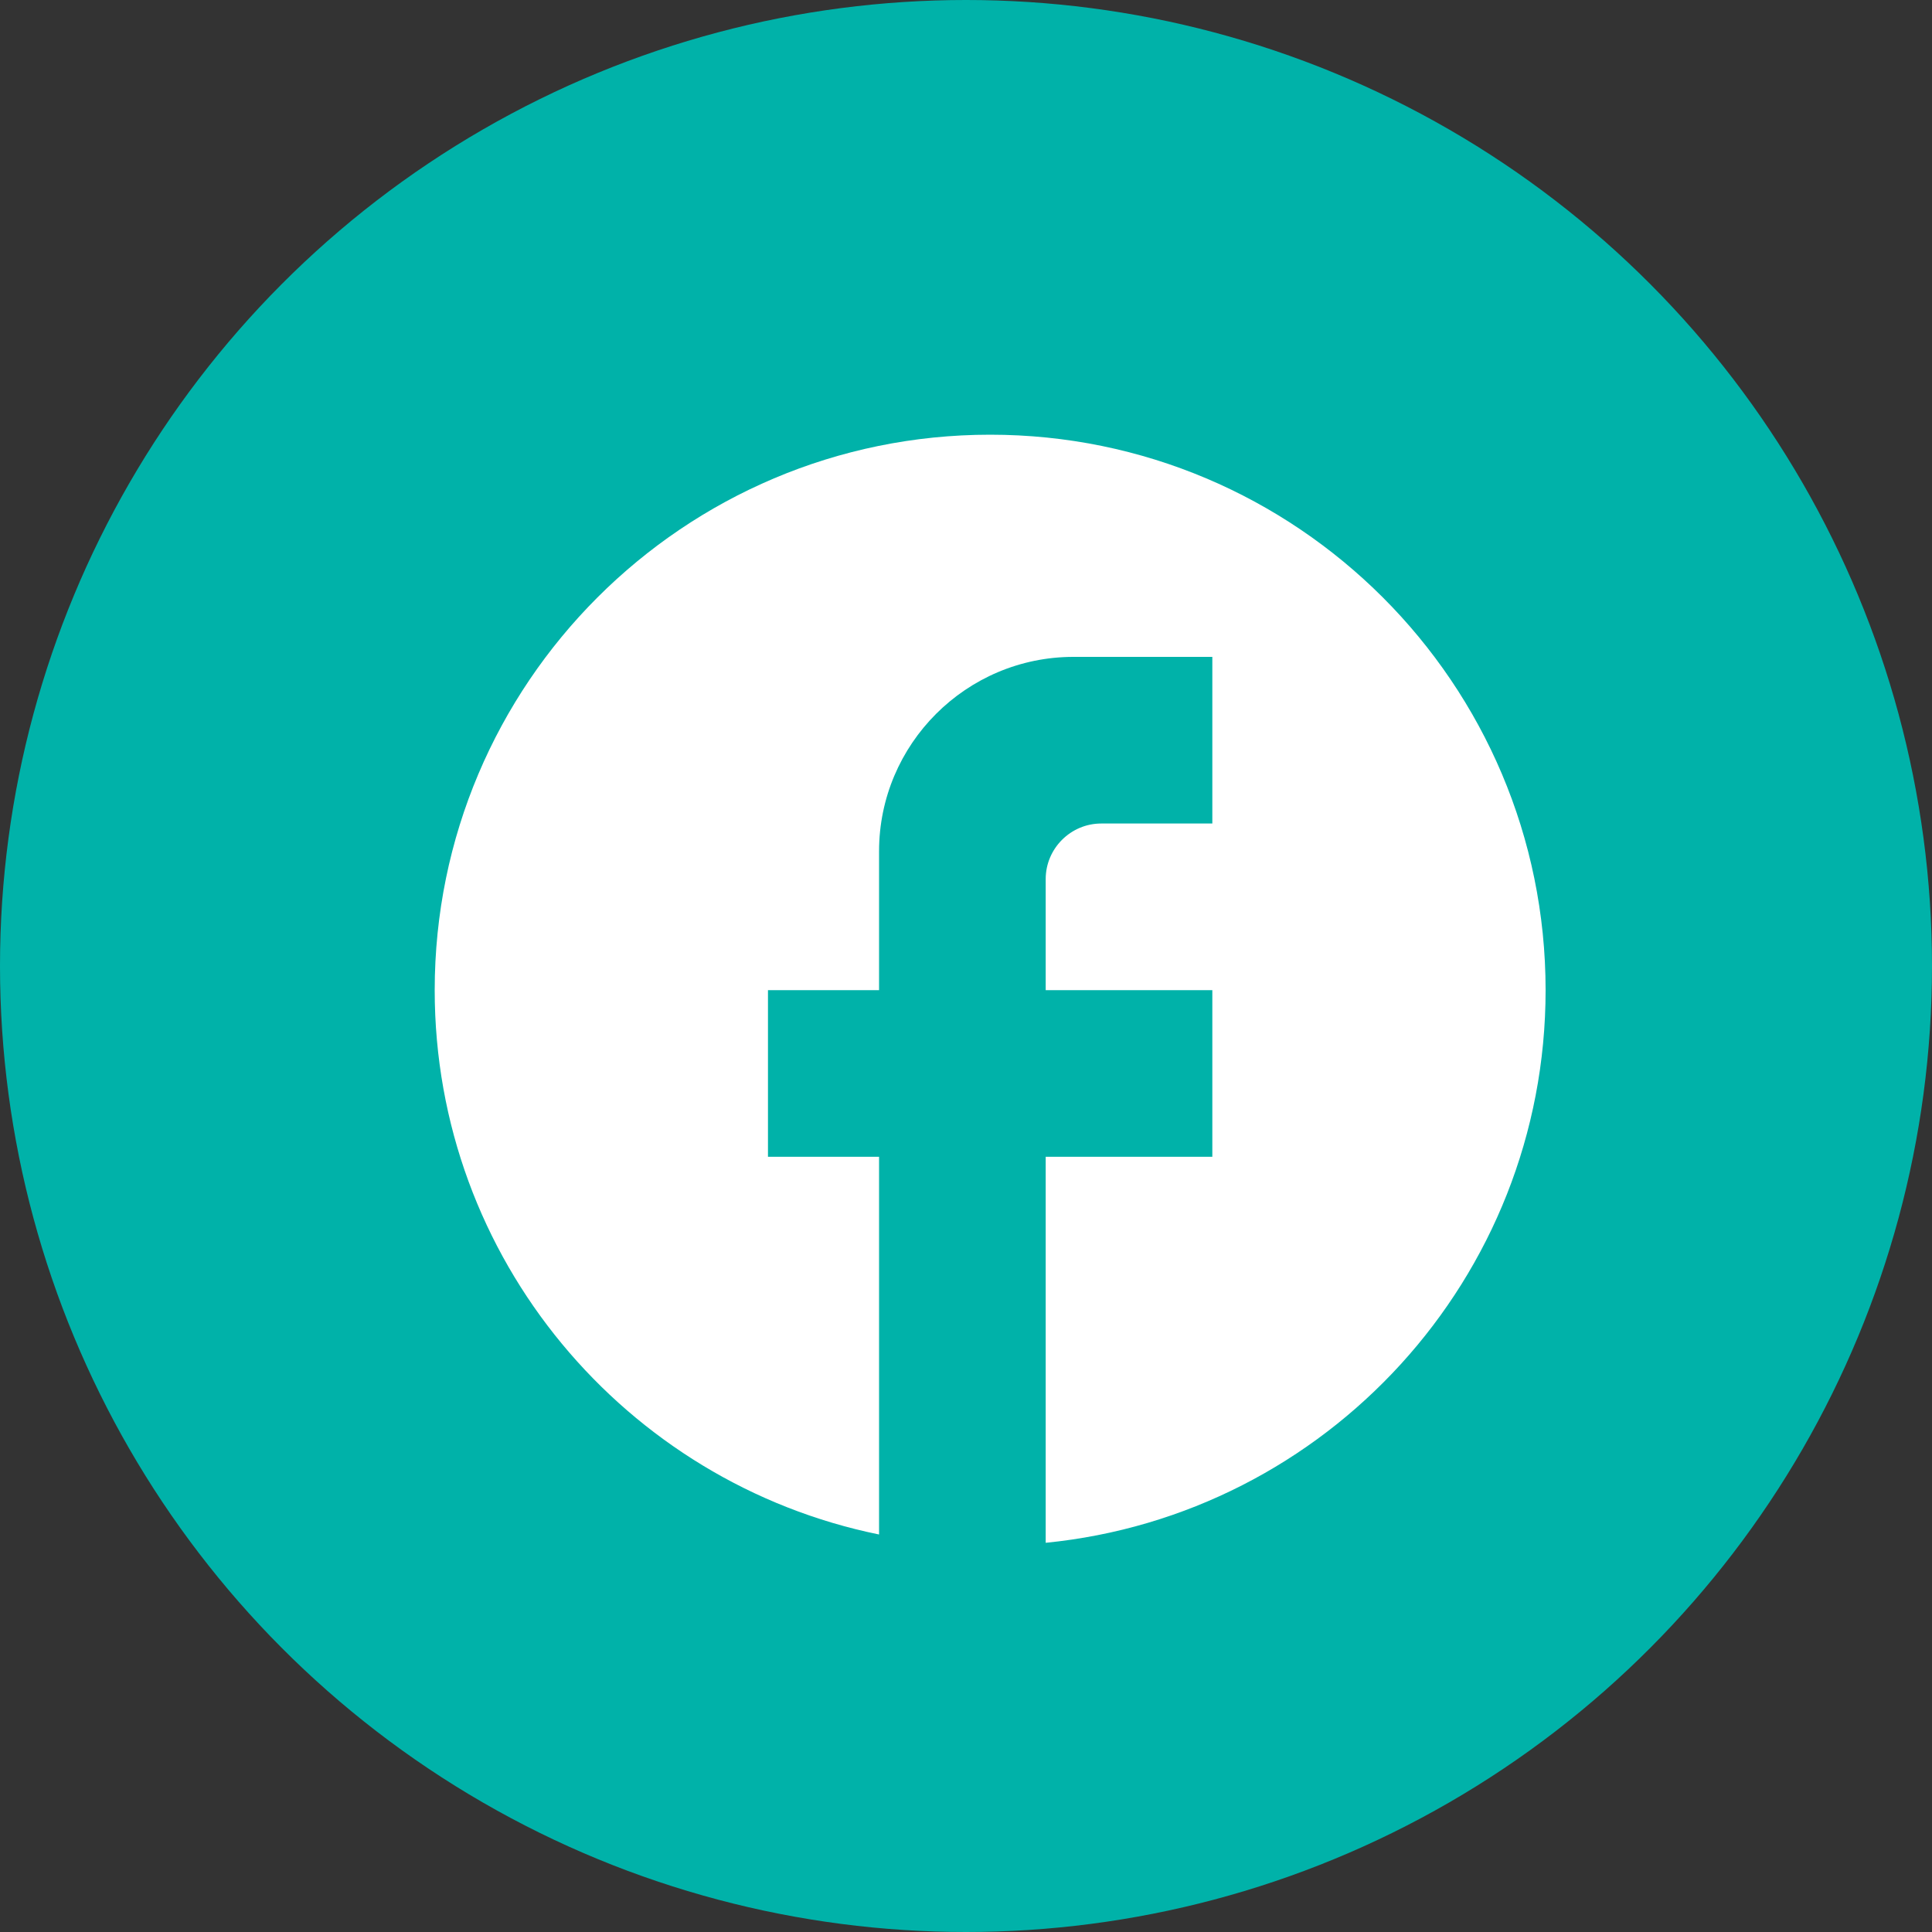
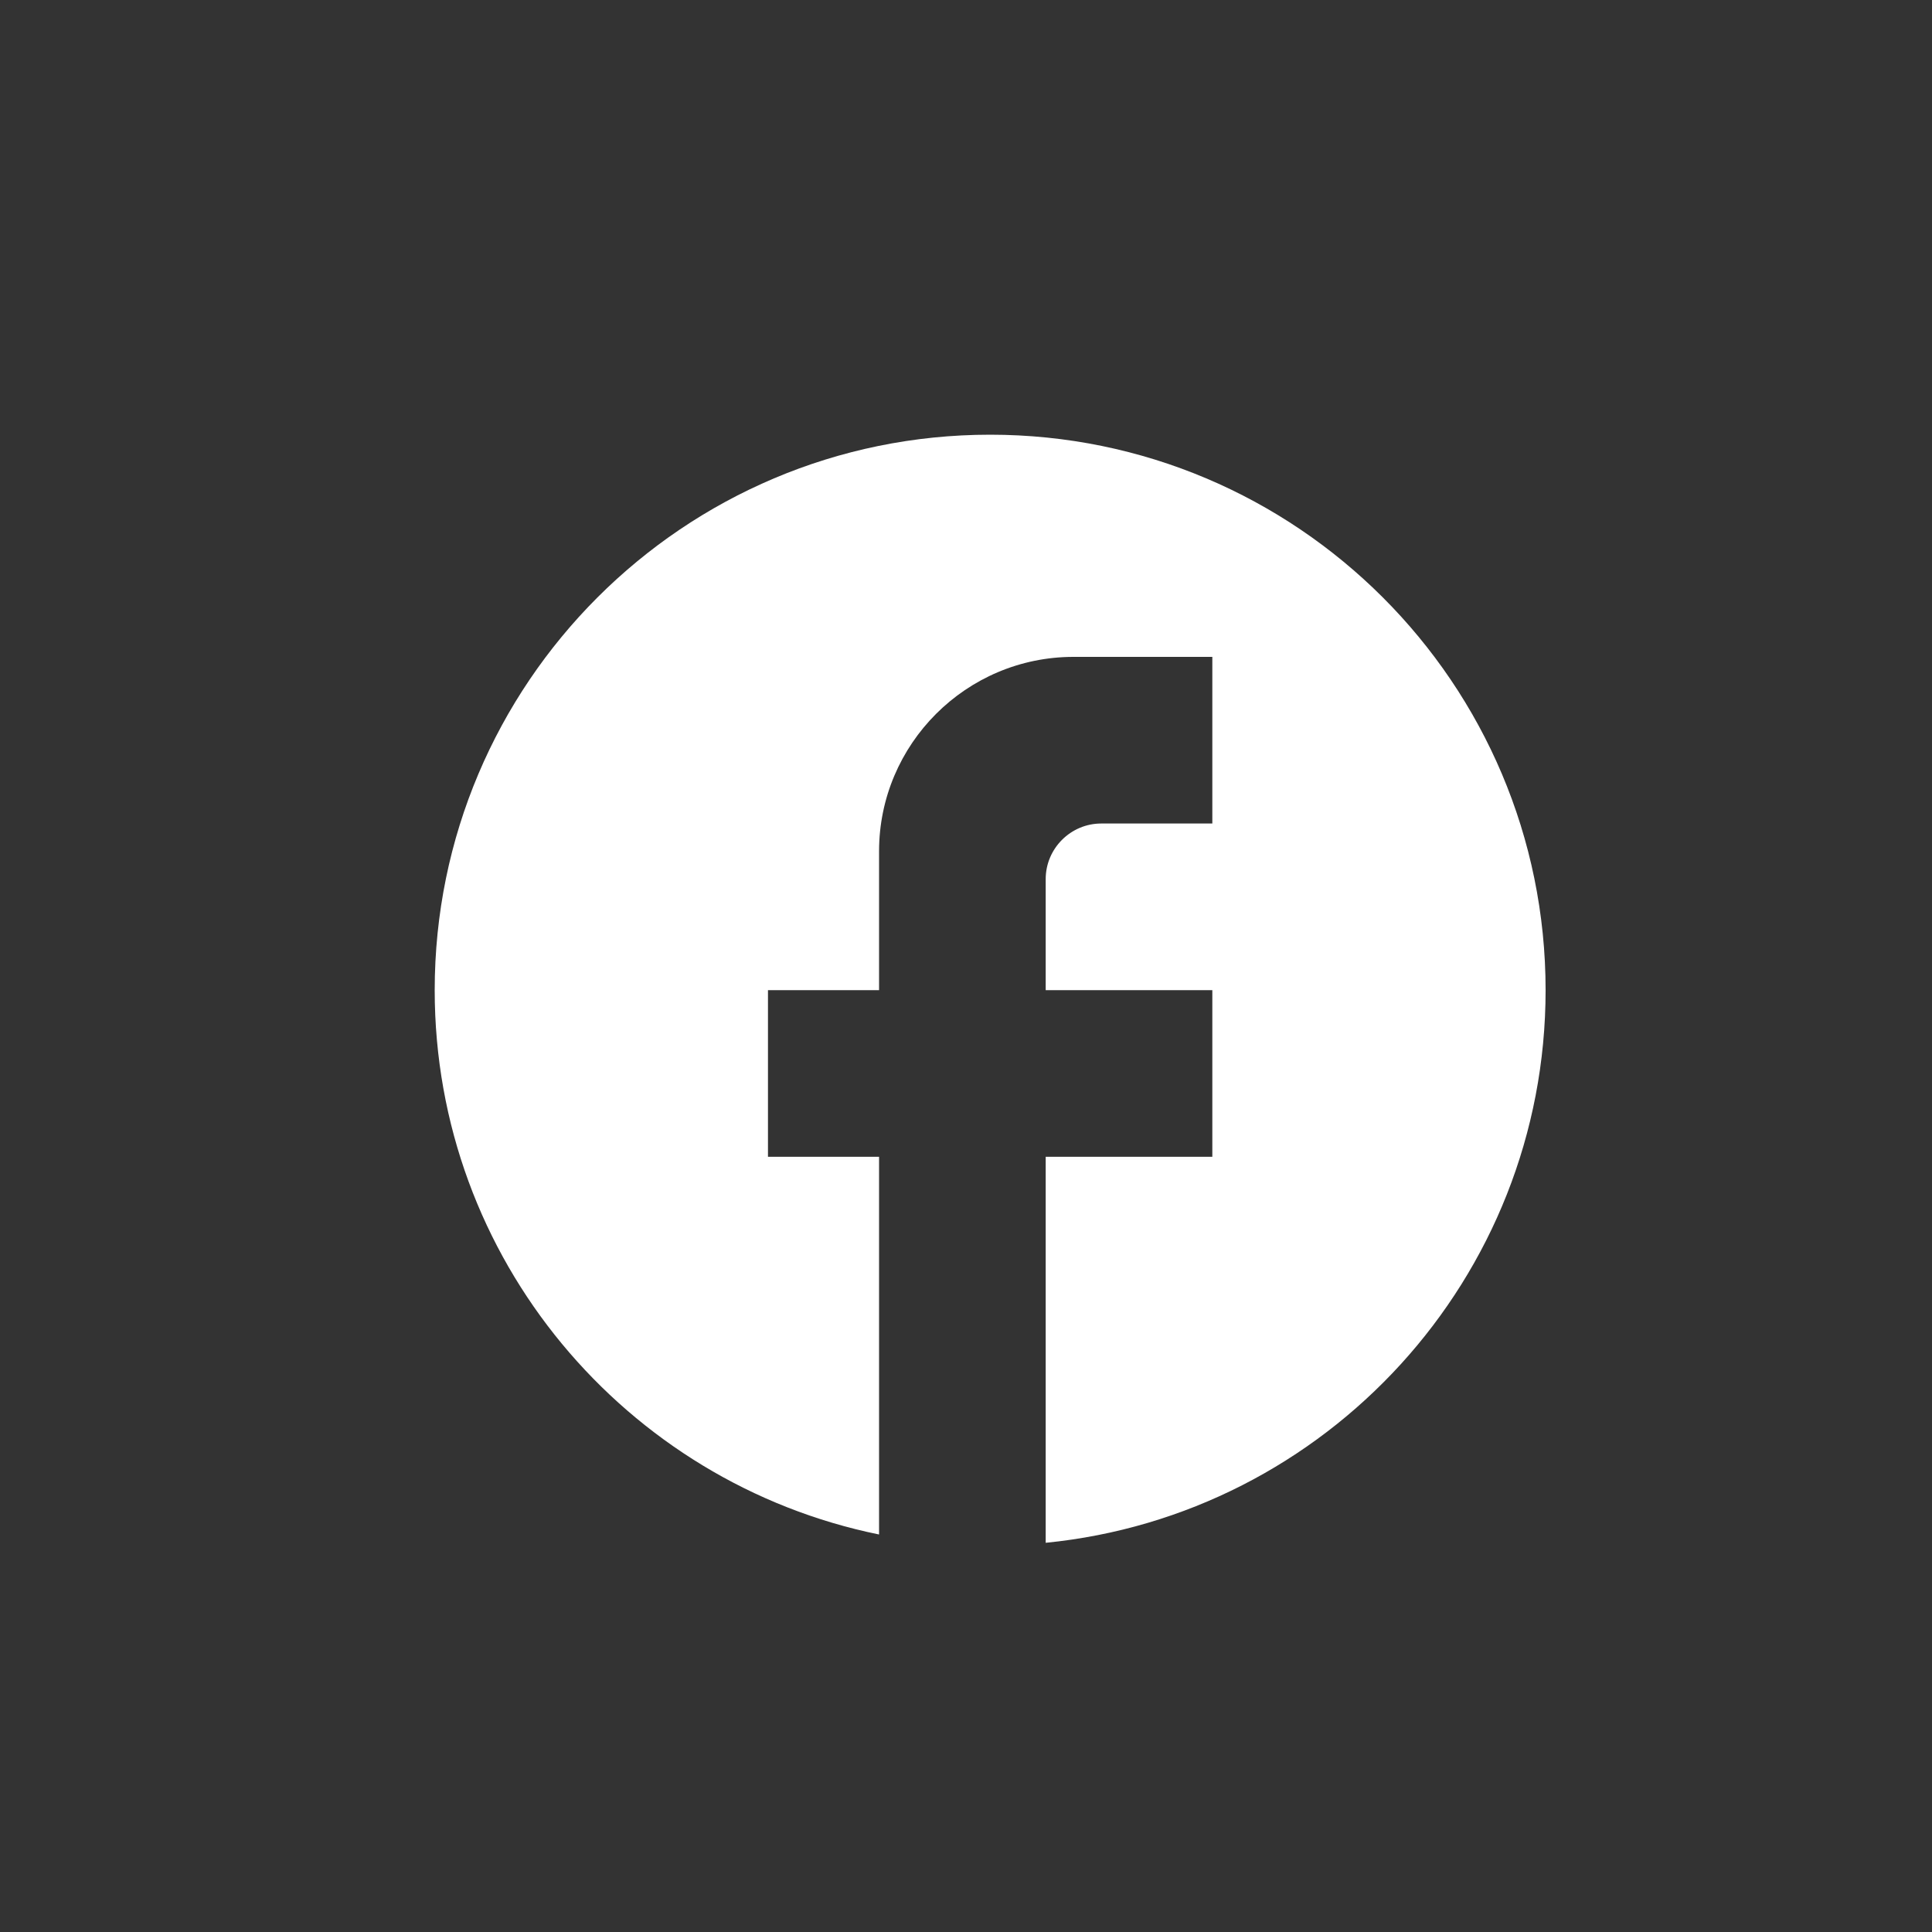
<svg xmlns="http://www.w3.org/2000/svg" width="40" height="40" viewBox="0 0 40 40" fill="none">
  <rect x="0" y="0" width="40" height="40" fill="#333333" stroke="none" />
-   <circle cx="20" cy="20" r="20" fill="#00B2A9" />
  <path d="M32 20.5C32 14.152 26.848 9 20.5 9C14.152 9 9 14.152 9 20.5C9 26.066 12.956 30.701 18.2 31.77V23.95H15.9V20.5H18.2V17.625C18.2 15.405 20.006 13.6 22.225 13.6H25.1V17.05H22.8C22.168 17.05 21.65 17.567 21.65 18.2V20.5H25.1V23.95H21.65V31.942C27.457 31.367 32 26.468 32 20.5Z" fill="white" />
</svg>